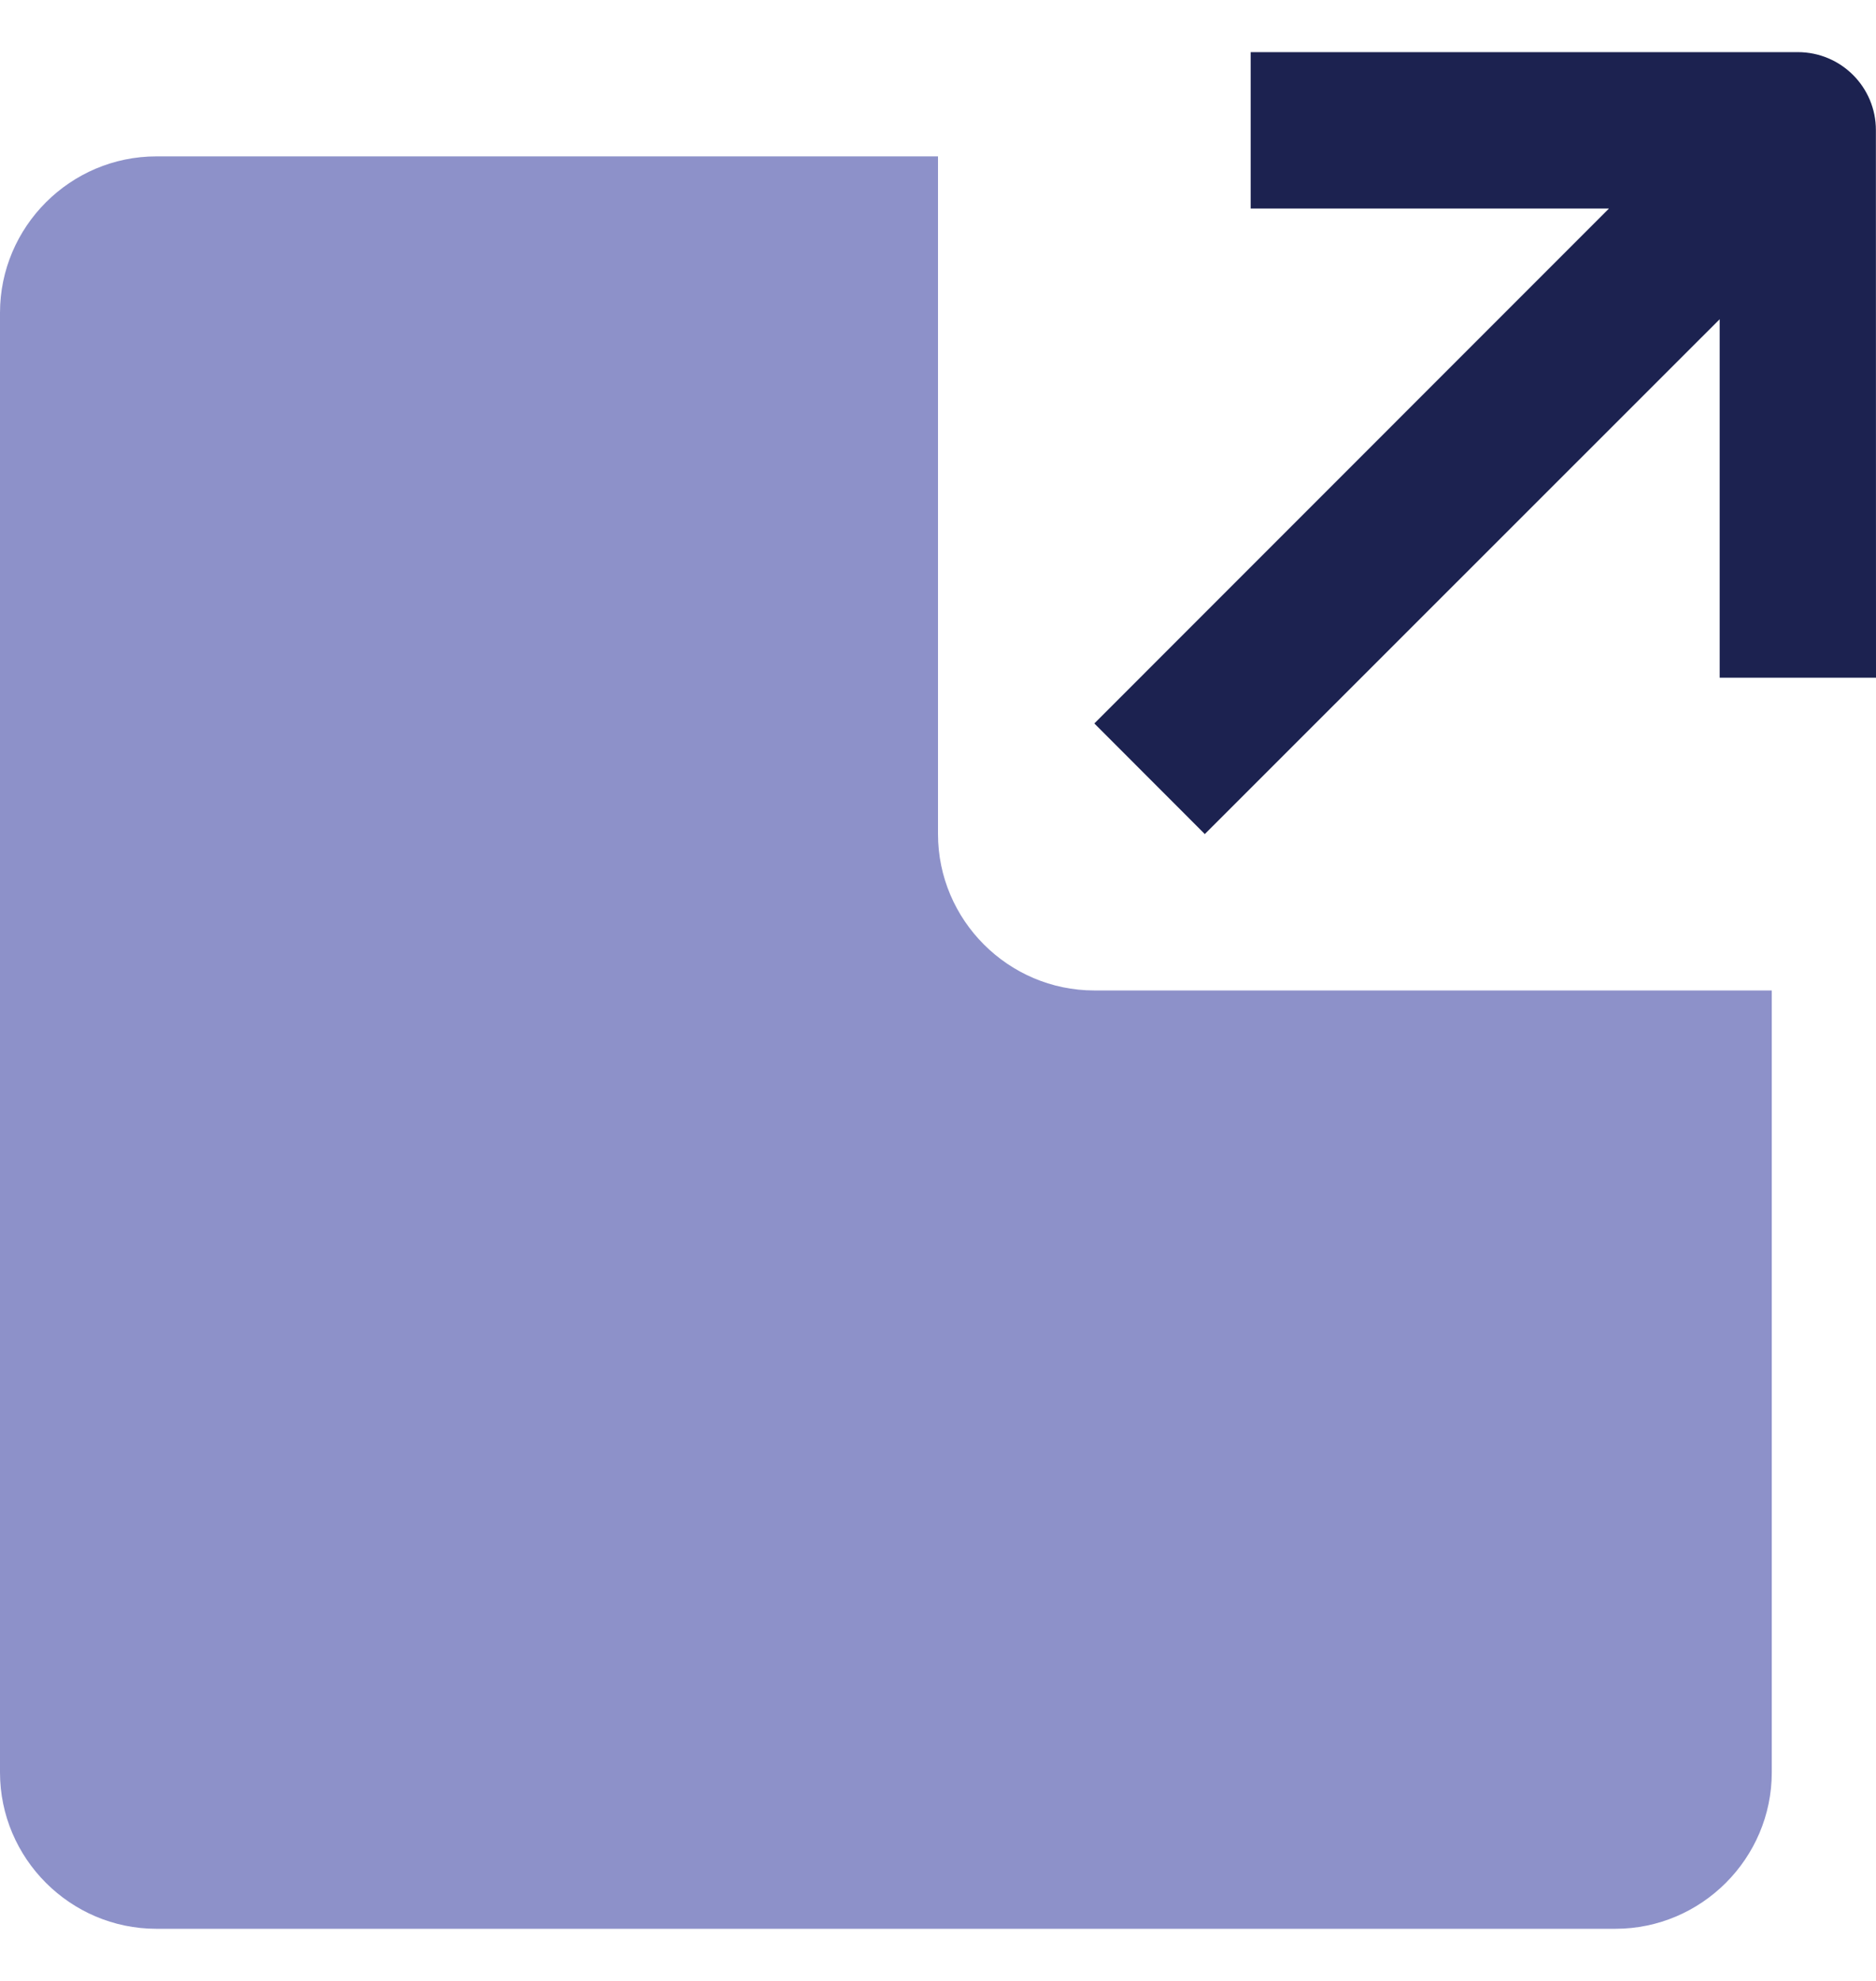
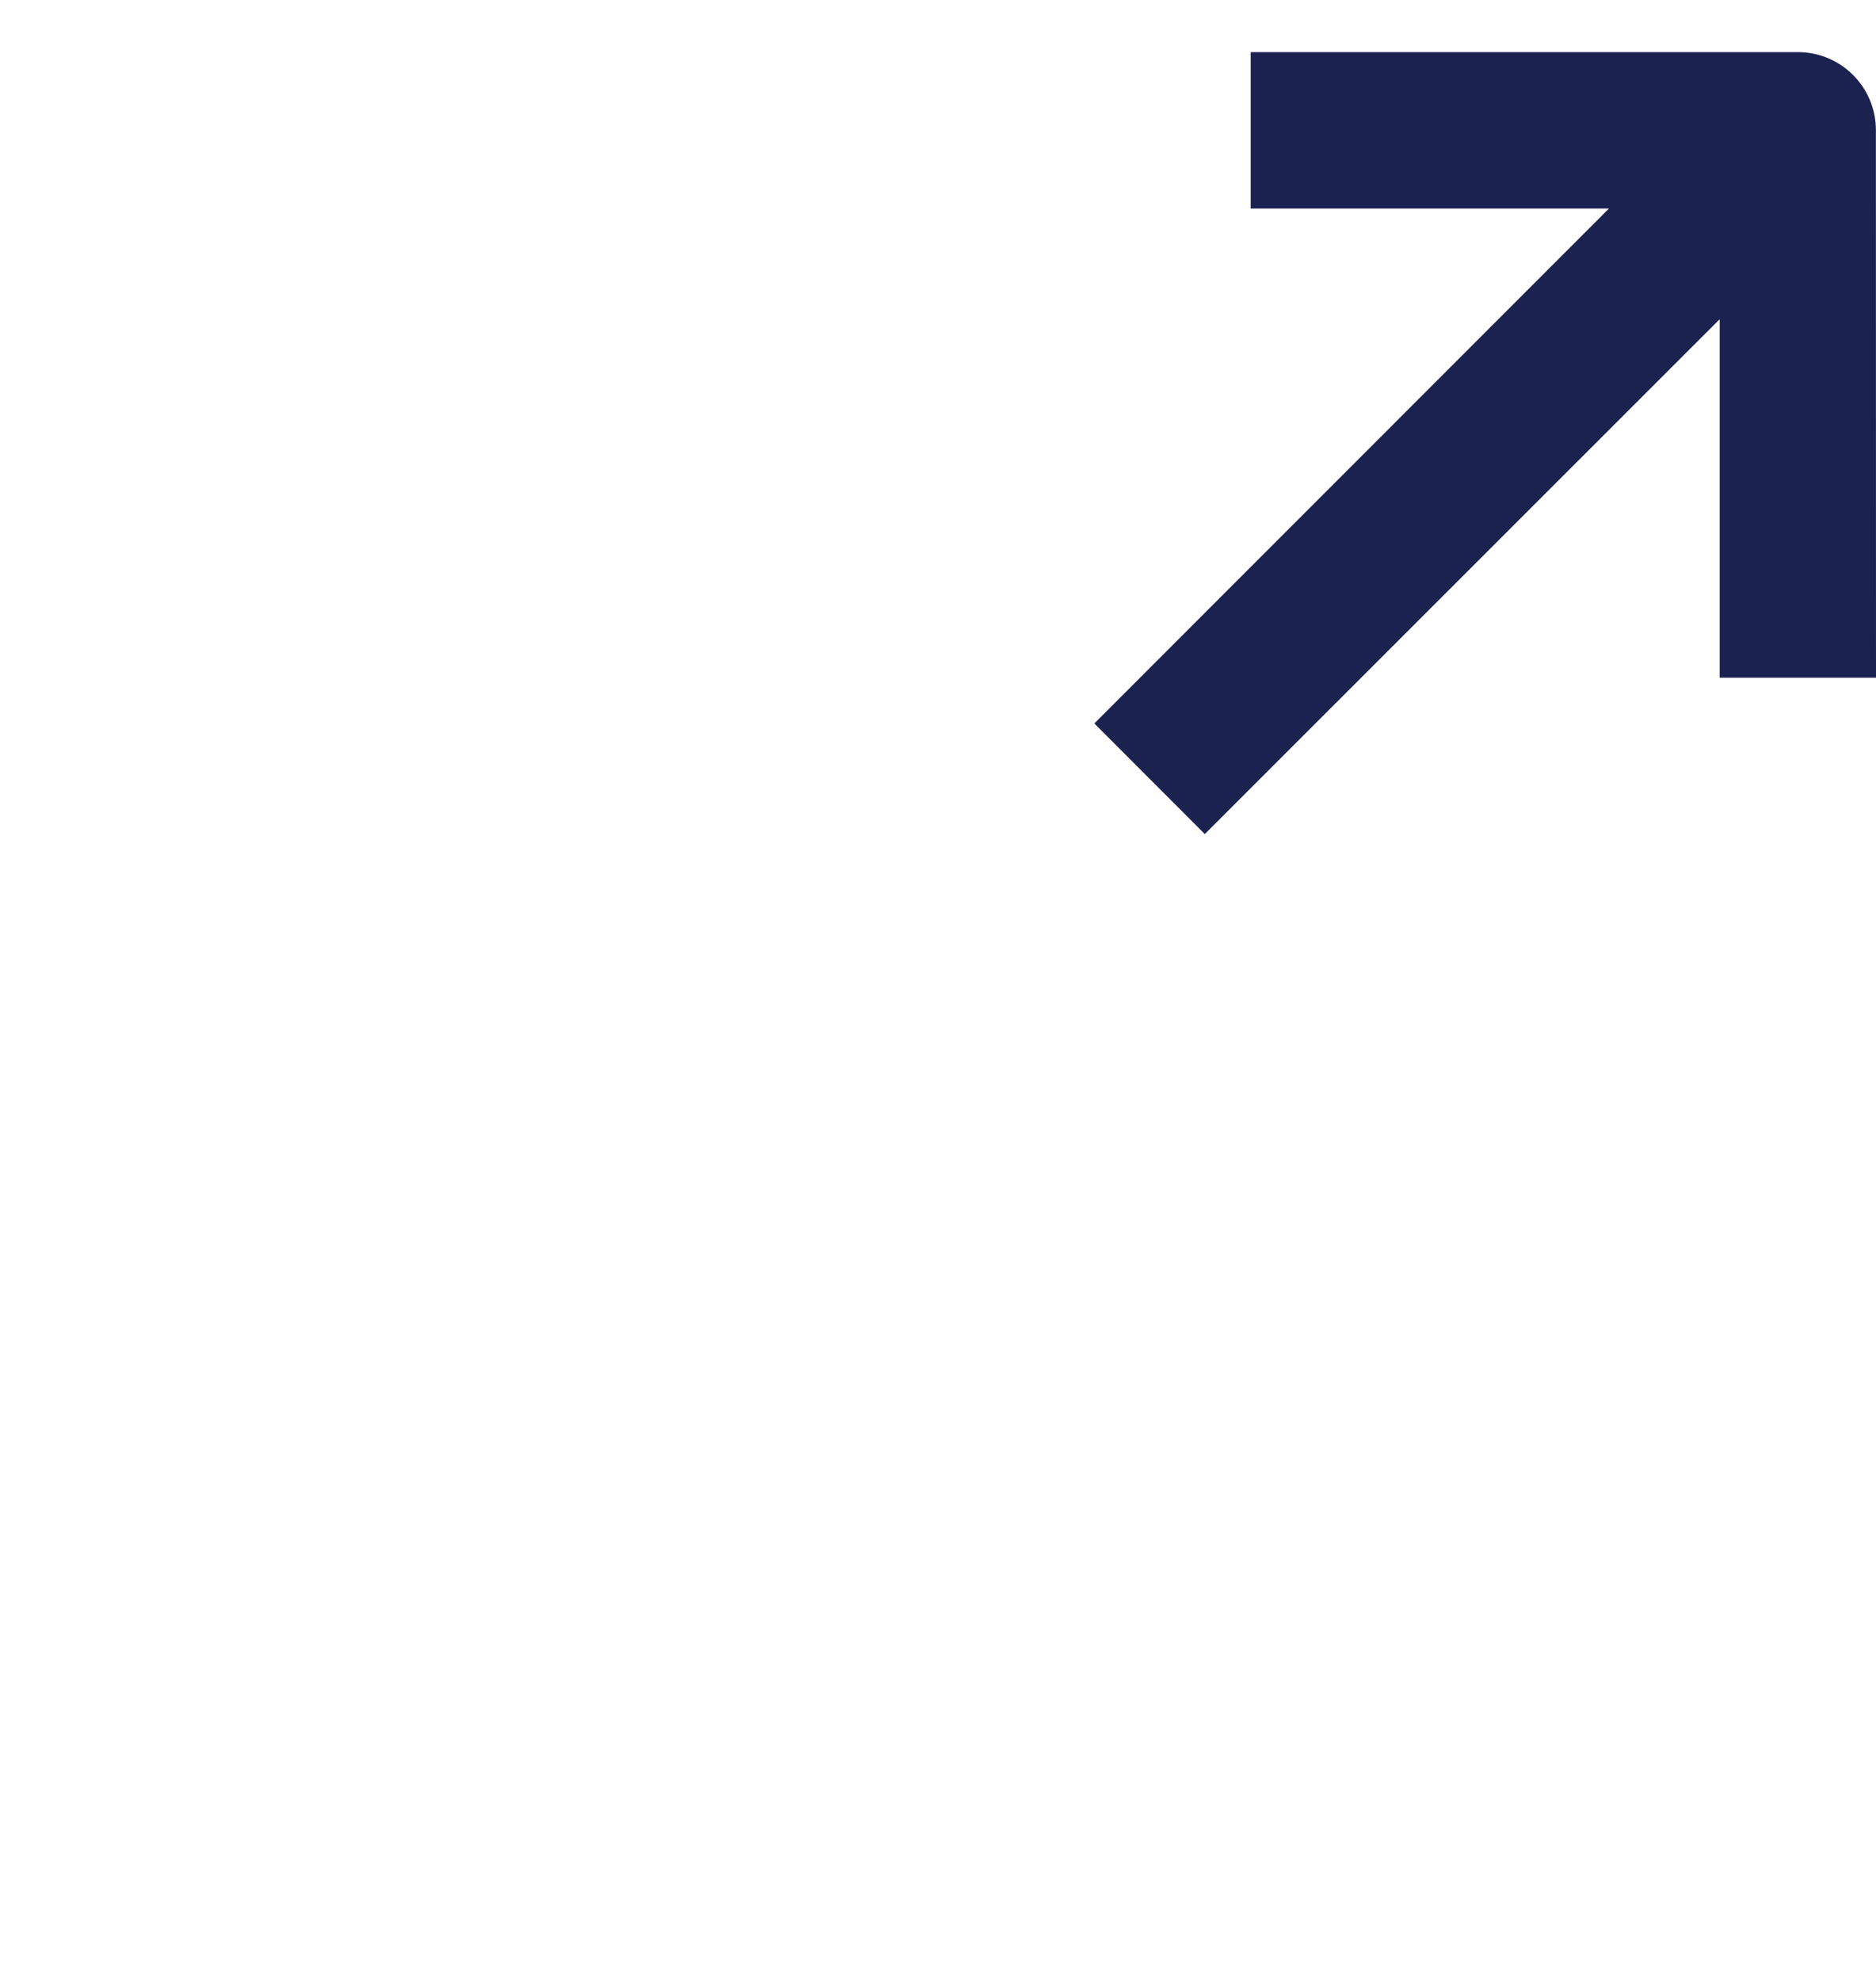
<svg xmlns="http://www.w3.org/2000/svg" width="18" height="19" viewBox="0 0 18 19" fill="none">
-   <path d="M10.5 9.5C9.675 9.5 9 8.825 9 8V1.5H1.5C0.675 1.5 0 2.175 0 3V17C0 17.825 0.675 18.5 1.5 18.5H15.5C16.325 18.5 17 17.825 17 17V9.5H10.5Z" fill="#8D91C9" />
  <path d="M18 6.5L17.999 1.25C18 0.835 17.664 0.5 17.25 0.5H12V2H15.438L10.5 6.939L11.56 8L16.5 3.062V6.5H18Z" fill="#1C2250" />
</svg>